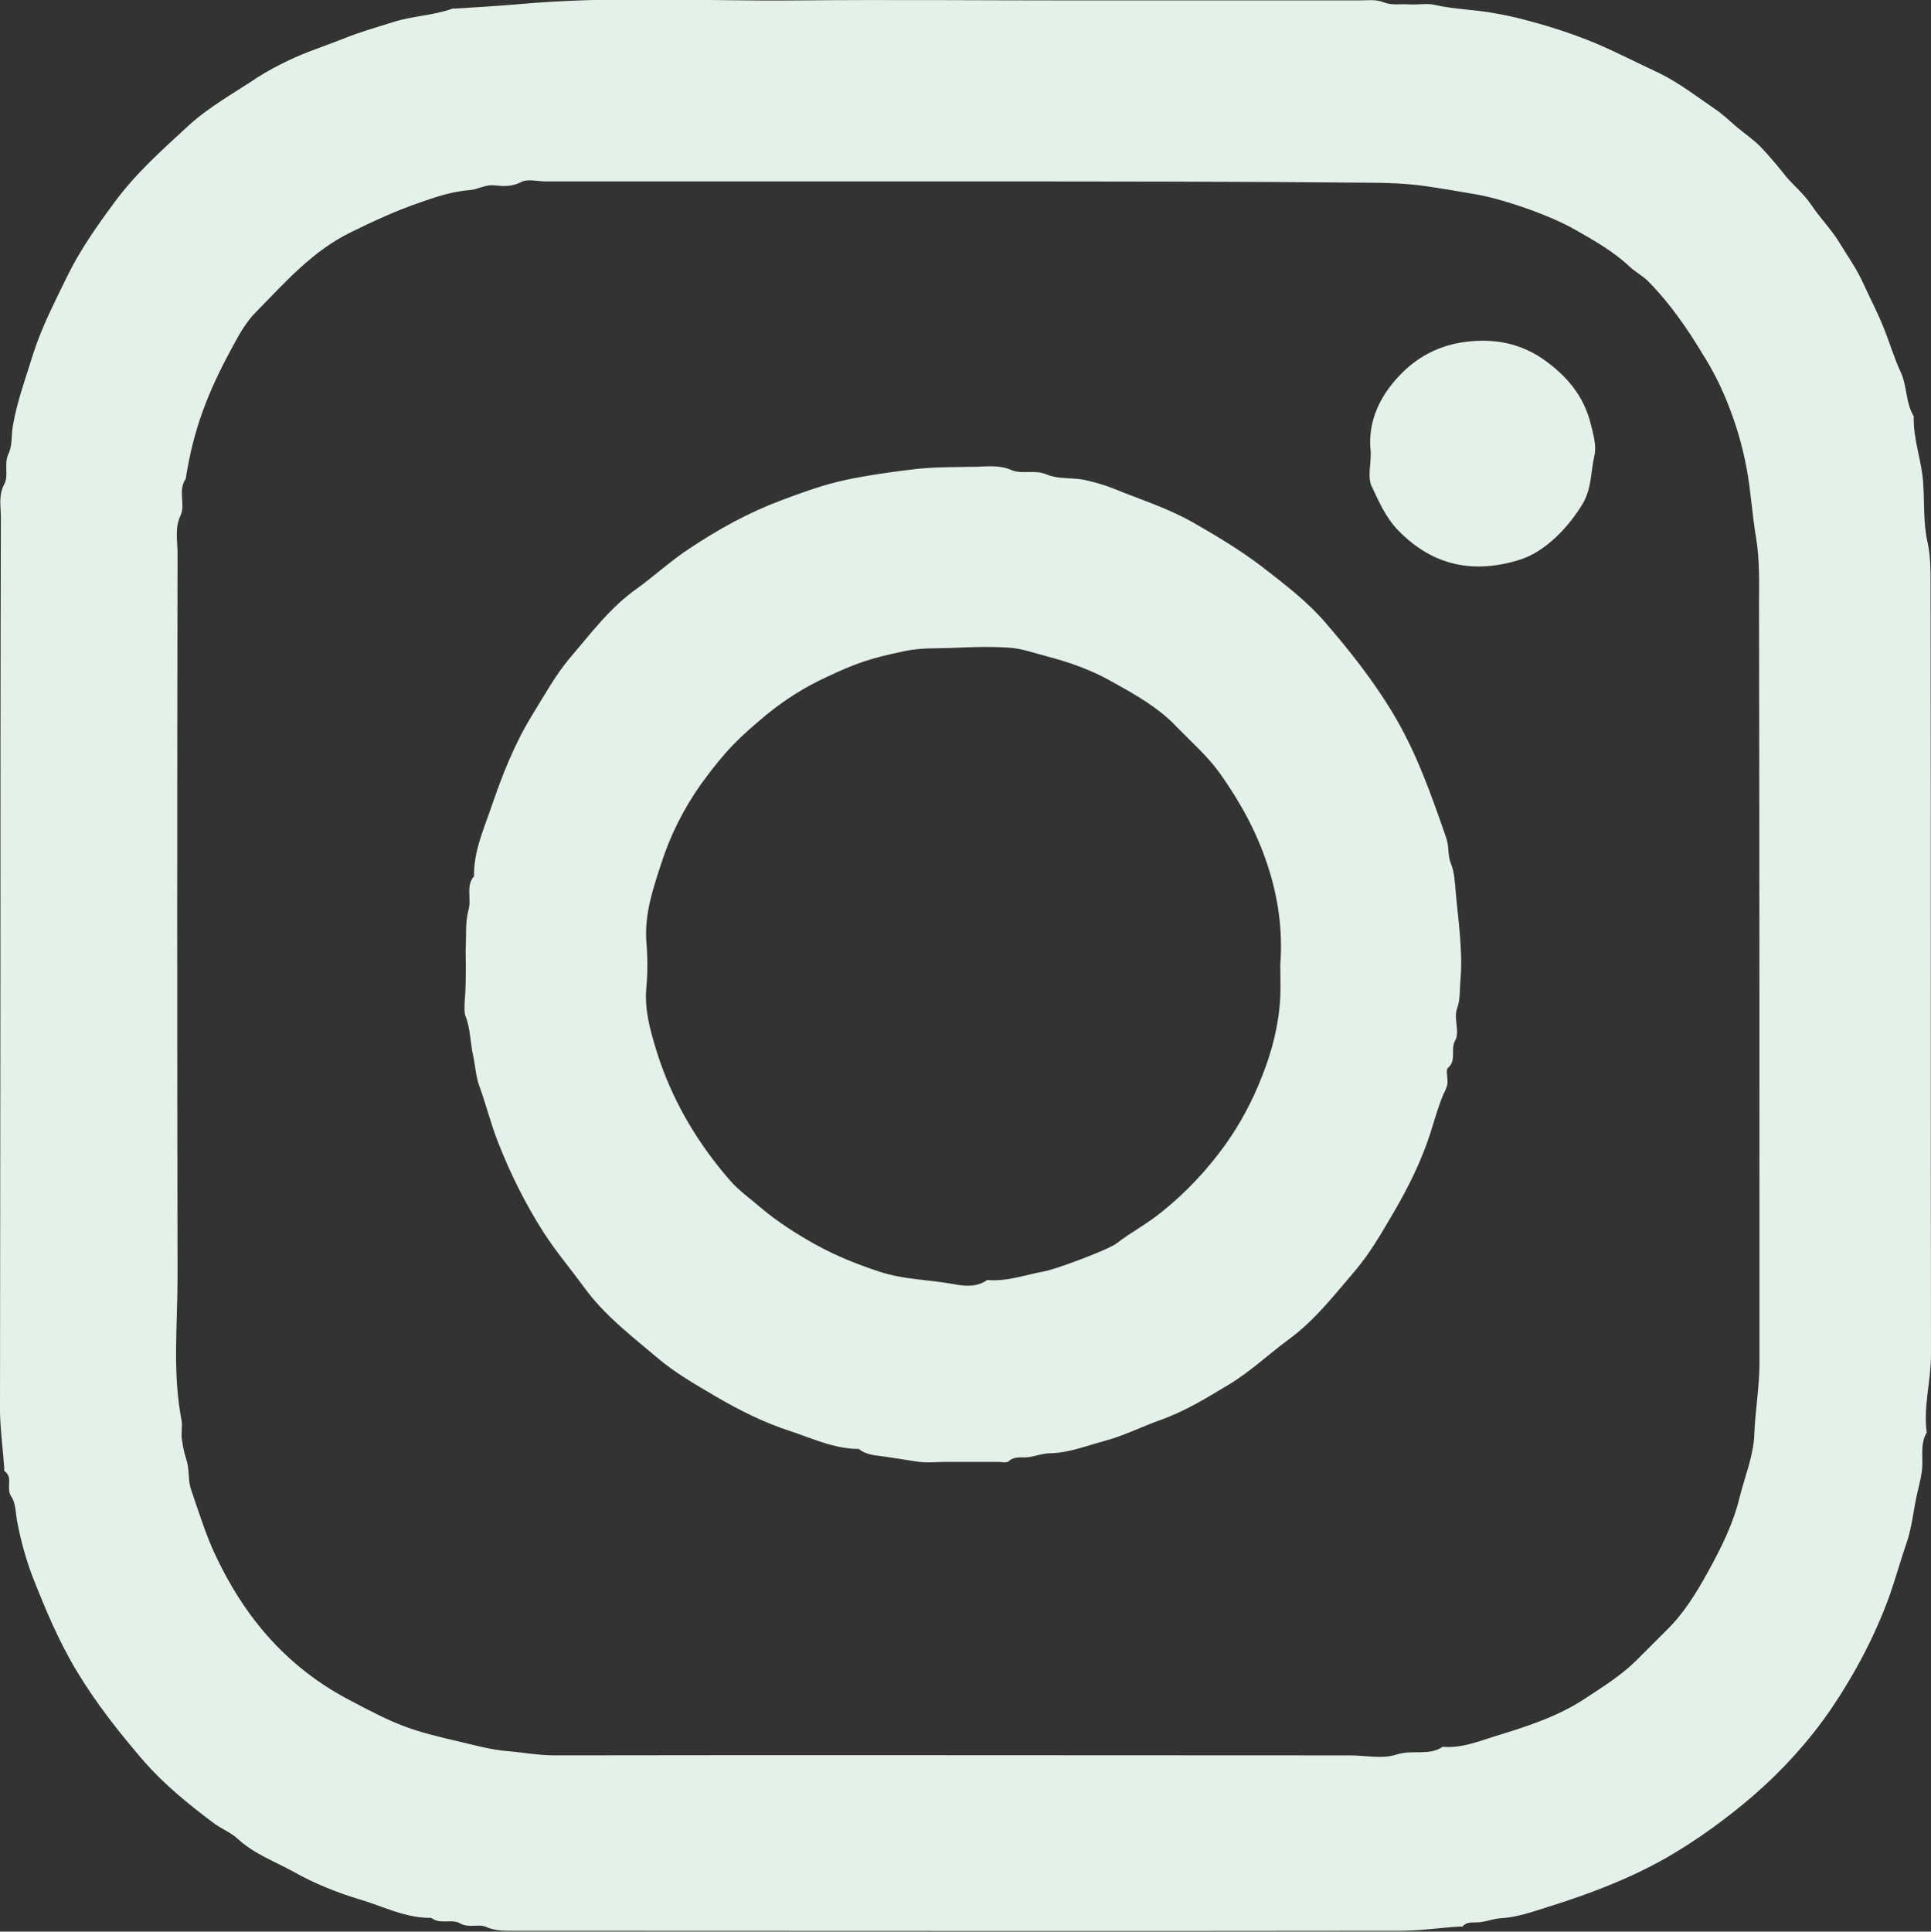
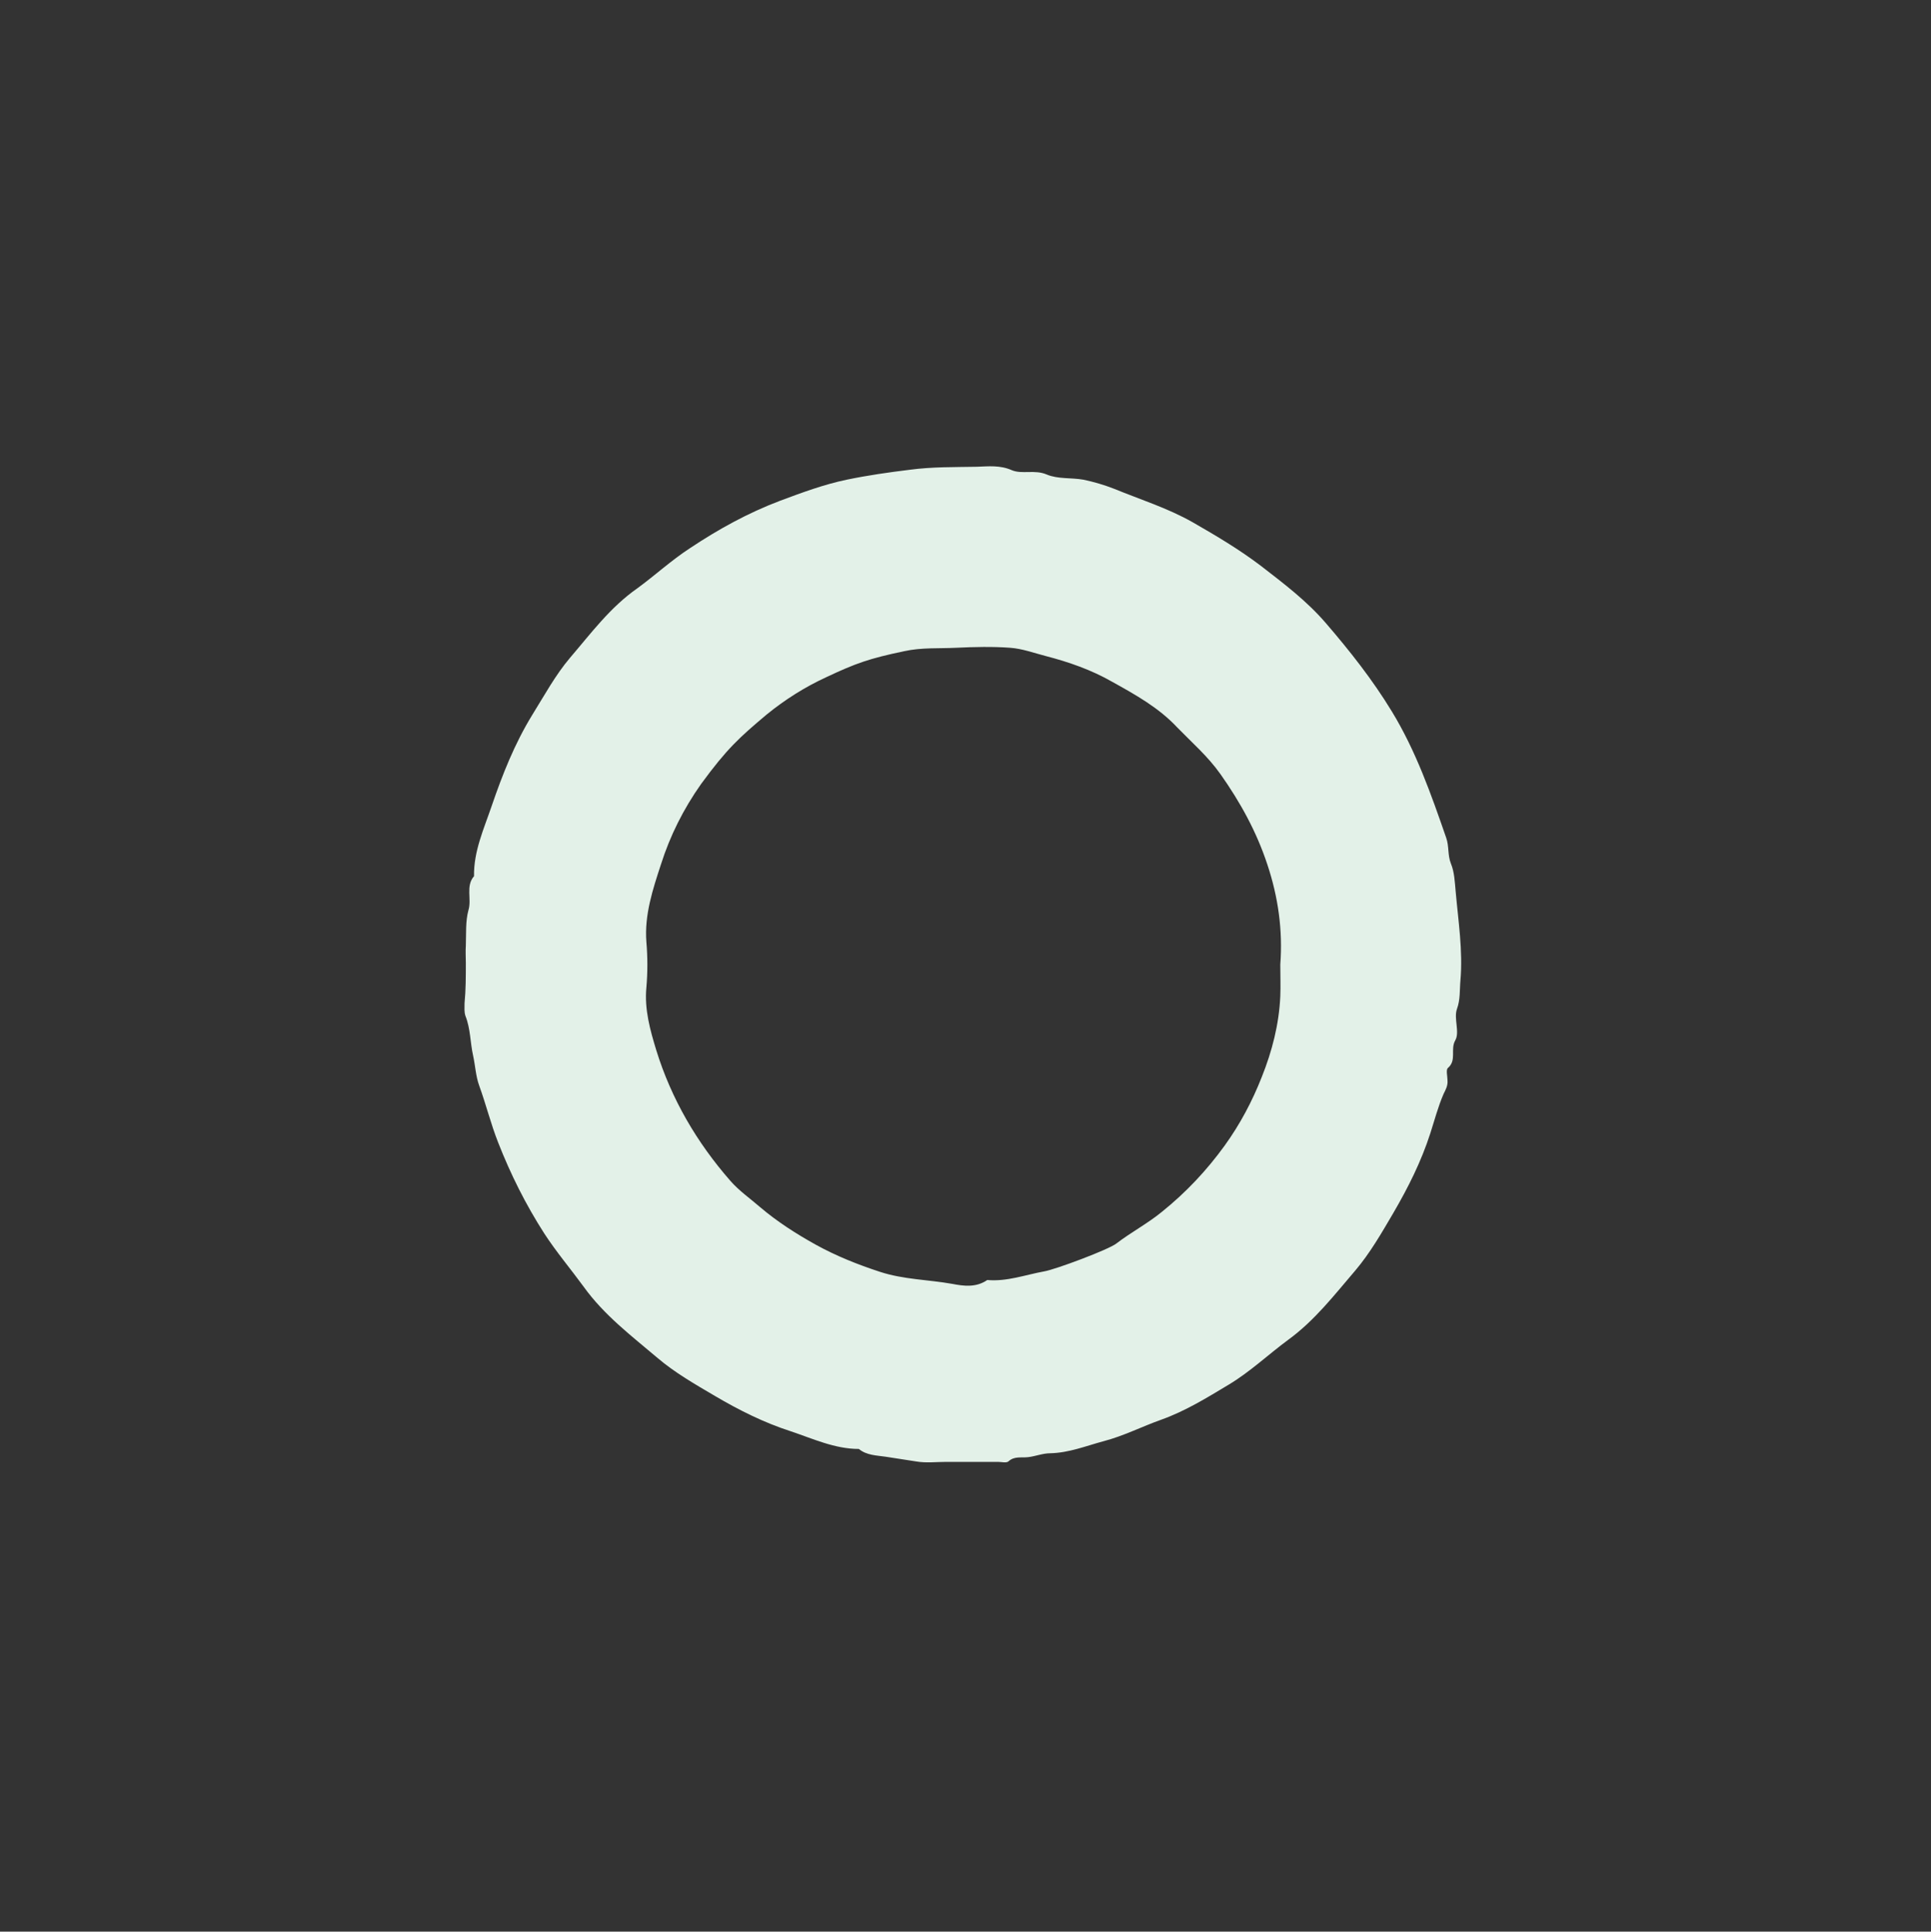
<svg xmlns="http://www.w3.org/2000/svg" version="1.1" id="Calque_1" x="0px" y="0px" viewBox="0 0 448.1 448.2" style="enable-background:new 0 0 448.1 448.2;" xml:space="preserve">
  <rect x="0" y="0" width="448.1" height="448.2" fill="#333333" stroke="none" />
  <style type="text/css">
	.st0{fill:#E3F1E8;}
</style>
  <g>
-     <path class="st0" d="M0.1,224c0-34.7,0-69.3,0.1-104c0-2.5-0.6-5,0.8-7.7c1.1-2-0.2-4.6,1-7.1c0.9-1.8,0.6-4.3,1-6.5   c1-5.7,3-11.1,4.7-16.6c2-6.3,5.1-12.2,8-18.2c2.9-5.9,6.7-11.3,10.6-16.6c5-6.9,11.3-12.5,17.5-18.2c4.7-4.3,10.5-7.5,15.9-11.1   c2.3-1.5,4.8-2.8,7.3-4c4.2-2,8.6-3.4,12.9-5.1c3.7-1.5,7.6-2.6,11.4-3.8c4.4-1.4,9.3-1.5,13.7-3.1c0.1-0.1,0.3,0,0.5,0   c4.9-0.3,9.7-0.6,14.6-1c21.5-2,43-0.7,64.6-0.9c21.8-0.2,43.7,0,65.5,0c21.7,0,43.3,0,65,0c2,0,4.1-0.3,5.8,0.4   c2,0.8,3.9,0.4,5.8,0.5c2,0.2,4.1-0.3,6,0.1c4.7,1.1,9.5,1.1,14.2,2c4.1,0.7,8.2,1.8,12.2,3c4,1.2,7.9,2.6,11.7,4.2   c4.8,2.1,9.5,4.5,14.2,6.7c4.5,2.2,8.5,5.3,12.6,8.1c2,1.3,3.7,3,5.6,4.6c1.7,1.4,3.6,2.7,5.2,4.3c2.1,2.2,4.1,4.6,6,7   c1.9,2.2,4.1,4,5.8,6.5c1.9,2.9,4.4,5.4,6.3,8.4c2,3.3,4.3,6.5,5.9,10.1c1.6,3.5,3.4,6.9,4.8,10.5c1.3,3.3,2.3,6.7,3.8,9.9   c1.5,3.3,1.1,7.1,3,10.2c-0.2,5.3,1.9,10.3,2.2,15.7c0.3,4.5,0,9.2,1,13.5c0.7,3.3,0.7,6.4,0.7,9.6c0.1,59.6,0,119.3,0.1,178.9   c0,6.1-1.8,12-1,18.1c-1.3,2.2-1,4.7-1,7.1c0,2.4-0.7,4.8-1.2,7c-0.9,3.9-1.2,8-2.6,11.9c-1.3,3.8-2.4,7.7-3.7,11.5   c-3.4,9.5-8.1,18.4-13.8,26.8c-5.1,7.4-11.2,14.1-18,20c-6.2,5.3-12.9,10.2-20,14.3c-8.8,5-18.1,8.5-27.7,11.5   c-3.5,1.1-7.1,2.4-11,2.6c-1.5,0.1-3,0.7-4.6,0.9c-1.4,0.2-3-0.3-4.1,1c-0.1,0.1-0.3,0-0.5,0c-4.7,0.3-9.4,1-14.1,1   c-68.6,0.1-137.3,0-205.9,0c-2.1,0-4.1,0-6.1-0.9c-1.8-0.8-4,0.4-6.2-0.9c-1.8-1-4.5,0.4-6.5-1.2c-6,0.1-11.2-2.7-16.7-4.3   c-5.3-1.6-10.5-3.7-15.3-6.4c-4.3-2.4-9.1-4.1-12.9-7.6c-1.7-1.6-4-2.4-5.9-3.9c-5.6-4.2-11.1-8.7-15.7-13.9   c-5.7-6.6-11.1-13.4-15.7-21c-4.3-7.1-7.4-14.6-10.4-22.2c-1.5-4-2.7-8.3-3.5-12.6c-0.4-2-0.3-4.3-1.4-5.9   c-1.3-1.9,0.6-4.4-1.6-5.9c-0.1-0.1,0-0.3,0-0.5c-0.3-4.4-0.9-8.7-1-13.1C0,293.3,0.1,258.7,0.1,224z M224.2,42.1   c-26.3,0-52.7,0-79,0c-2,0-4,0-6,0c-2.2,0-4.3,0-6.5,0c-2,0-4,0-6,0c-2,0-4.3-0.7-5.9,0.2c-2.1,1.1-4.2,0.9-6.2,0.7   c-2.1-0.2-3.7,1-5.6,1.1c-3.9,0.3-7.6,1.5-11.3,2.8c-5.6,1.9-10.8,4.3-16.1,6.9c-9.1,4.4-15.4,11.7-22.2,18.6   c-2.2,2.2-3.8,5-5.3,7.8c-6,11-9.2,19.4-11,30.9c-1.9,2.7,0,6-1.2,8.5c-1.4,3-0.7,5.8-0.7,8.7c-0.1,56-0.1,112,0,168   c0,11-1.2,22.1,0.9,33.1c0.3,1.4-0.1,3,0.1,4.5c0.2,1.5,0.5,3.1,1,4.6c0.8,2.3,0.4,4.9,1.1,7c1.9,5.5,3.6,11.2,6.2,16.4   c2.8,5.8,6.2,11.3,10.3,16.2c5.5,6.6,12.1,12,19.8,16.1c11.8,6.3,14.6,7.3,26.8,10.1c3.4,0.8,6.7,1.7,10.2,2c3.7,0.3,7.3,1,11.1,1   c57.7-0.1,115.3,0,173,0c3.8,0,7.7,0,11.5,0c3.7,0,7.6,0.9,10.9-0.2c3.6-1.2,7.5,0.4,10.7-1.8c4.2,0.4,8.2-1.2,12-2.4   c7.2-2.2,14.5-4.5,20.9-8.7c4.1-2.7,8.3-5.3,11.9-8.8c2.4-2.4,4.7-4.7,7.1-7.1c4-3.9,6.9-8.6,9.6-13.5c3.1-5.6,5.9-11.2,7.4-17.4   c1.2-4.8,3.2-9.6,3.4-14.5c0.2-5.6,1.2-11,1.2-16.6c0-58.5,0-117-0.1-175.5c0-5.4,0.2-10.7-0.7-16.1c-0.9-5.3-1.2-10.8-2.2-16.1   c-0.9-4.9-2.3-9.7-4.1-14.3c-1.6-4.2-3.6-8.2-6-12c-3.6-6-7.6-11.8-12.5-16.8c-1.3-1.4-3.1-2.3-4.5-3.6c-3.7-3.5-8.1-6-12.5-8.5   c-5.7-3.3-15.9-6.9-22.6-8.2c-4.1-0.7-8.1-1.4-12.2-2c-4.4-0.6-8.7-0.8-13.1-0.8C286.6,42.1,255.4,42.1,224.2,42.1z" />
    <path class="st0" d="M108.1,223.4c0-1.3-0.1-2.7,0-4c0.1-2.8-0.1-5.6,0.6-8.2c0.8-2.6-0.7-5.6,1.3-7.9c-0.1-5.8,2.3-11,4.1-16.3   c2.5-7.3,5.3-14.4,9.4-21.1c2.8-4.5,5.4-9.3,8.8-13.3c4.8-5.6,9.3-11.7,15.6-16.1c4.1-3,7.9-6.5,12.2-9.3c6.6-4.4,13.5-8.2,20.9-11   c5.1-1.9,10.2-3.8,15.5-4.9c4.8-1,9.7-1.7,14.6-2.3c5.2-0.7,10.4-0.6,15.6-0.7c2.7-0.1,5.4-0.4,8.1,0.8c2.4,1,5.3-0.2,8.1,1   c2.6,1.1,5.7,0.7,8.5,1.2c2.4,0.5,4.8,1.2,7.1,2.1c6.1,2.5,12.5,4.5,18.3,7.8c5.4,3.1,10.8,6.3,15.8,10.1c5.3,4.1,10.6,8.1,15,13.2   c5.6,6.5,10.9,13.2,15.4,20.6c5.6,9.2,9.1,19.2,12.6,29.3c0.7,2,0.3,4,1.1,6c0.8,1.9,0.9,4.3,1.1,6.5c0.6,6.8,1.7,13.7,1.1,20.6   c-0.2,2.2,0,4.4-0.8,6.6c-0.8,2.2,0.7,5.4-0.4,7.3c-1.2,2.1,0.4,4.6-1.7,6.4c-0.5,0.4-0.1,1.9-0.1,2.9c0.1,1.2-0.4,2.1-0.9,3.1   c-1.3,3-2.1,6.1-3.1,9.2c-2.1,6.5-5.1,12.5-8.6,18.5c-2.7,4.6-5.4,9.3-8.8,13.3c-4.8,5.6-9.4,11.6-15.6,16.1   c-4.6,3.4-8.8,7.4-13.8,10.4c-5,3-10,6.1-15.6,8.1c-4.5,1.6-8.8,3.8-13.4,5c-4.1,1.1-8,2.7-12.4,2.8c-1.7,0-3.4,0.7-5.1,0.9   c-1.6,0.2-3.2-0.3-4.6,1c-0.5,0.4-1.6,0.1-2.4,0.1c-4,0-8,0-12,0c-2.3,0-4.7,0.3-7-0.1c-2.4-0.4-4.7-0.7-7.1-1.1   c-2-0.3-4.4-0.3-6.2-1.8c-5.6,0-10.7-2.4-15.8-4.1c-6.2-2-12-4.9-17.6-8.2c-4.6-2.7-9.3-5.4-13.3-8.8c-6-5.1-12.4-9.9-17.2-16.6   c-3-4.1-6.3-8-9.1-12.3c-4.3-6.7-7.8-13.7-10.7-21.1c-1.7-4.3-2.8-8.8-4.4-13.2c-0.8-2.2-0.9-4.6-1.4-6.9c-0.7-3.1-0.6-6.3-1.8-9.3   c-0.3-0.9-0.2-1.9-0.2-2.9C108.1,229.7,108.1,226.6,108.1,223.4z M297.1,223.8c0.6-8-0.5-15.7-3-23.2c-2.5-7.6-6.3-14.5-10.9-21   c-2.9-4.1-6.6-7.3-10-10.8c-4.3-4.6-9.7-7.6-15.1-10.6c-4.9-2.8-10.1-4.6-15.5-6c-2.7-0.7-5.4-1.7-8.2-1.9c-4.1-0.3-8.3-0.2-12.5,0   c-4,0.2-8-0.1-12.1,0.8c-8.1,1.7-11.2,2.8-18,6c-5,2.3-9.6,5.2-13.9,8.7c-6.3,5.3-9.2,7.9-15.2,16.1c-4.1,5.8-7.2,12-9.3,18.6   c-1.9,5.8-3.9,11.8-3.4,18.1c0.3,3.5,0.3,7,0,10.5c-0.5,5.1,0.9,10,2.3,14.6c3.5,11.3,9.4,21.4,17.2,30.3c2,2.3,4.6,4.1,6.9,6.1   c4,3.4,8.4,6.2,12.9,8.7c4.7,2.6,9.7,4.6,14.9,6.3c5.5,1.8,11.2,1.8,16.8,2.8c2.6,0.5,5.5,0.9,8.1-0.9c4.6,0.4,8.8-1.2,13.2-2   c2.5-0.4,15.1-5.1,16.8-6.5c3.4-2.6,7.2-4.6,10.5-7.3c5.6-4.5,10.4-9.6,14.6-15.4c3.6-5,6.4-10.3,8.6-15.9c2.4-6,4-12.2,4.3-18.7   C297.2,228.8,297.1,226.3,297.1,223.8z" />
-     <path class="st0" d="M318.1,105c-0.9-7.3,2.3-13.8,7.9-19.1c4.6-4.3,10.2-6.5,16.6-6.8c5.6-0.3,10.7,1,15.3,4.1   c5.5,3.8,9.7,8.6,11.3,15.4c0.6,2.4,1.3,4.8,0.8,7.1c-0.9,3.8-0.6,7.7-2.8,11.3c-3.2,5.3-8.5,10.9-14.3,12.8   c-10.6,3.4-20.3,1.7-28.5-6.8c-2.9-3-4.5-6.8-6.2-10.4C317.4,110.6,318.1,107.9,318.1,105z" />
  </g>
</svg>